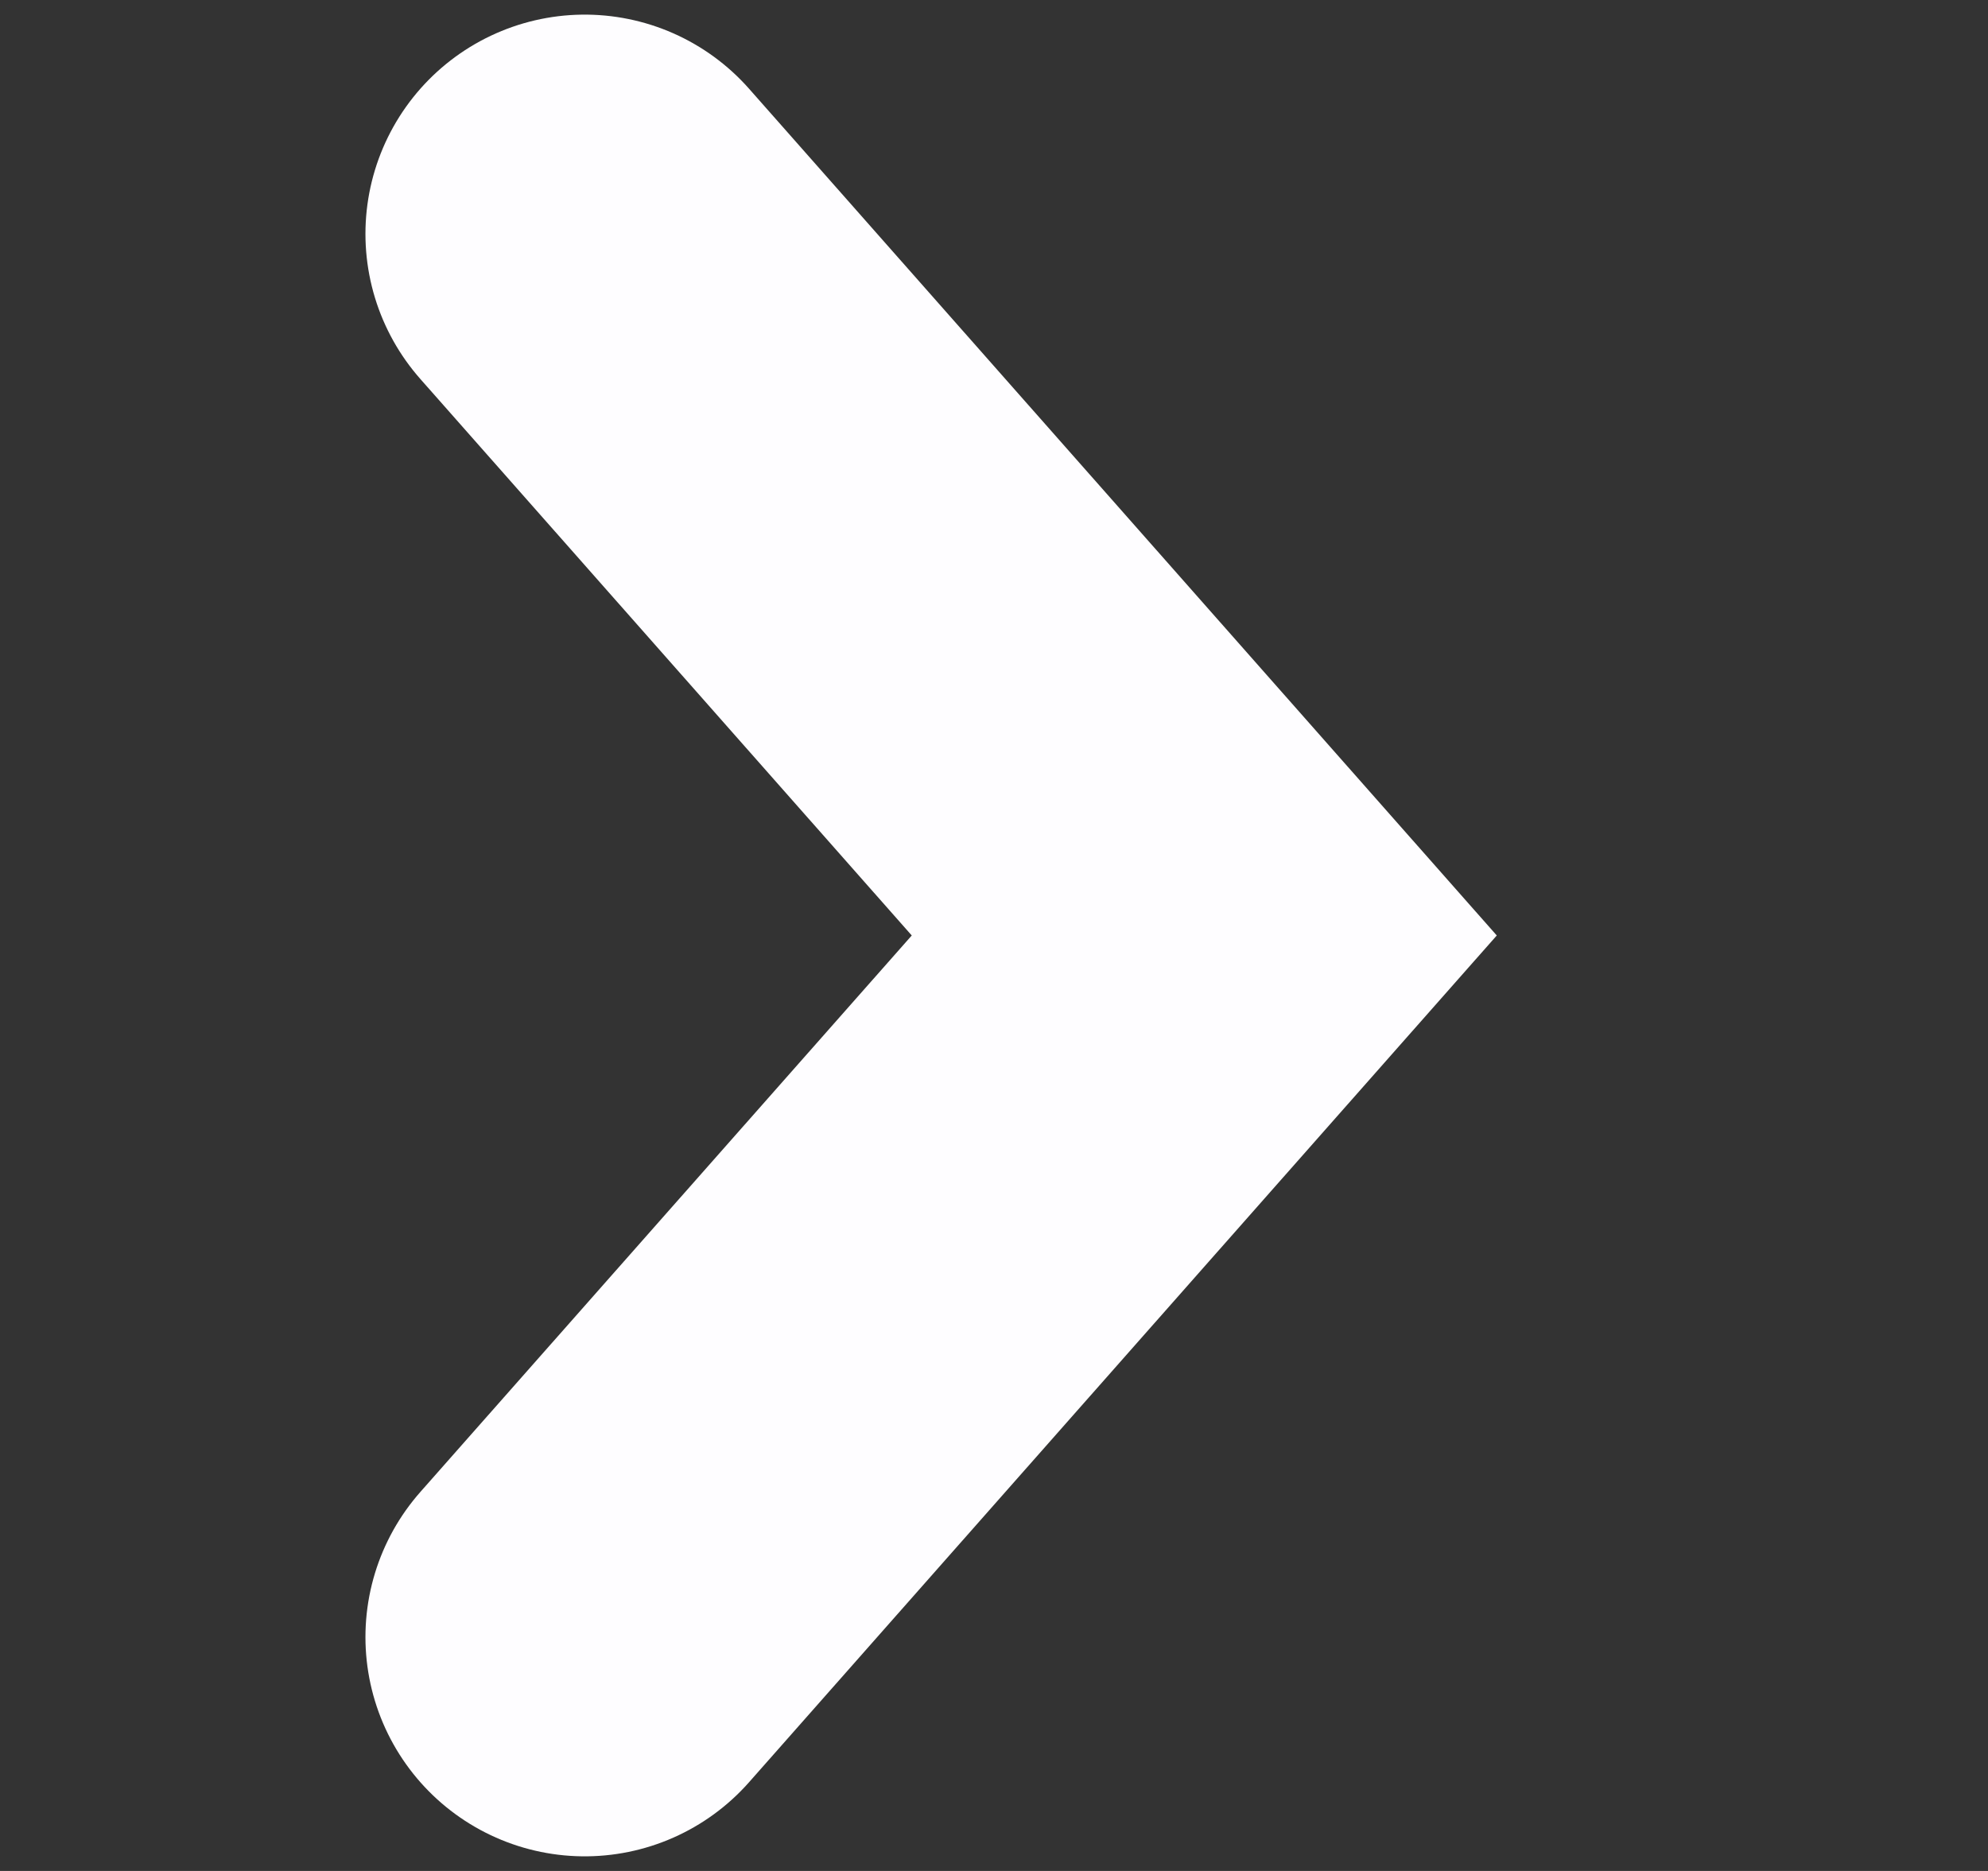
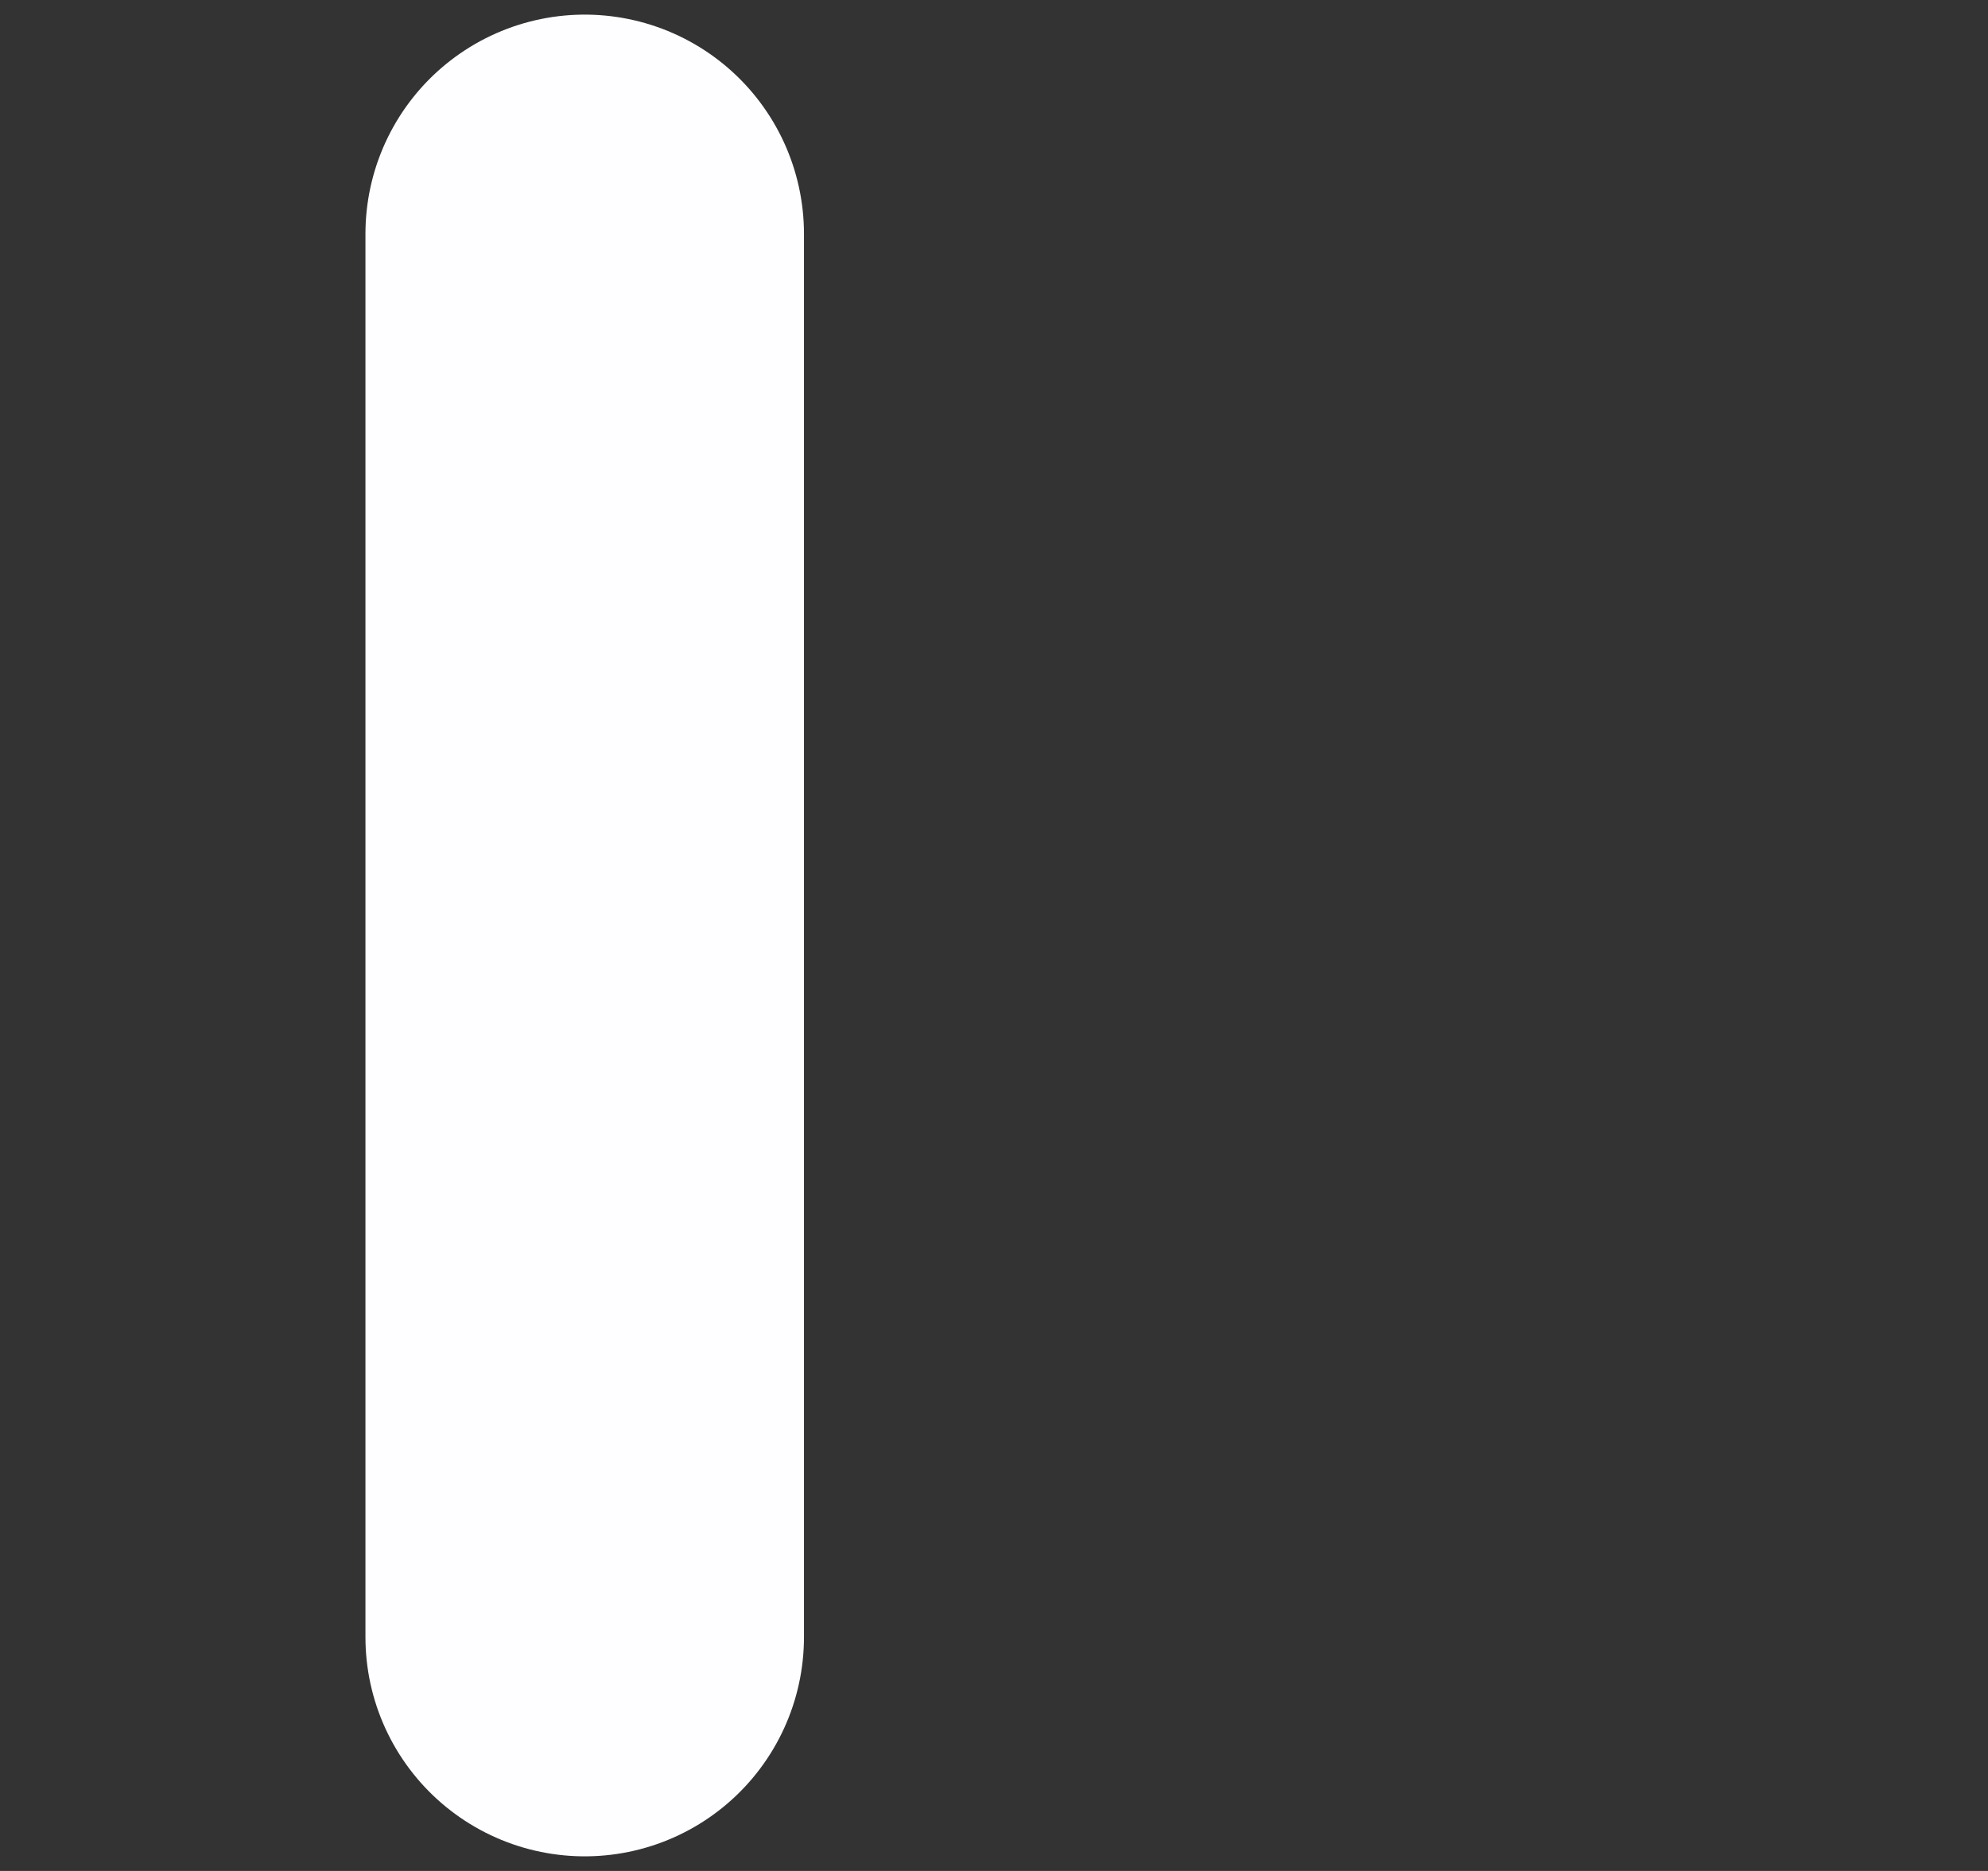
<svg xmlns="http://www.w3.org/2000/svg" width="17" height="16" viewBox="0 0 17 16" fill="none">
  <rect x="0" y="0" width="17" height="16" fill="#333333" stroke="none" />
-   <path d="M5 14L10.298 8L5 2" stroke="#FEFDFF" stroke-width="3.75" stroke-linecap="round" />
+   <path d="M5 14L5 2" stroke="#FEFDFF" stroke-width="3.75" stroke-linecap="round" />
</svg>